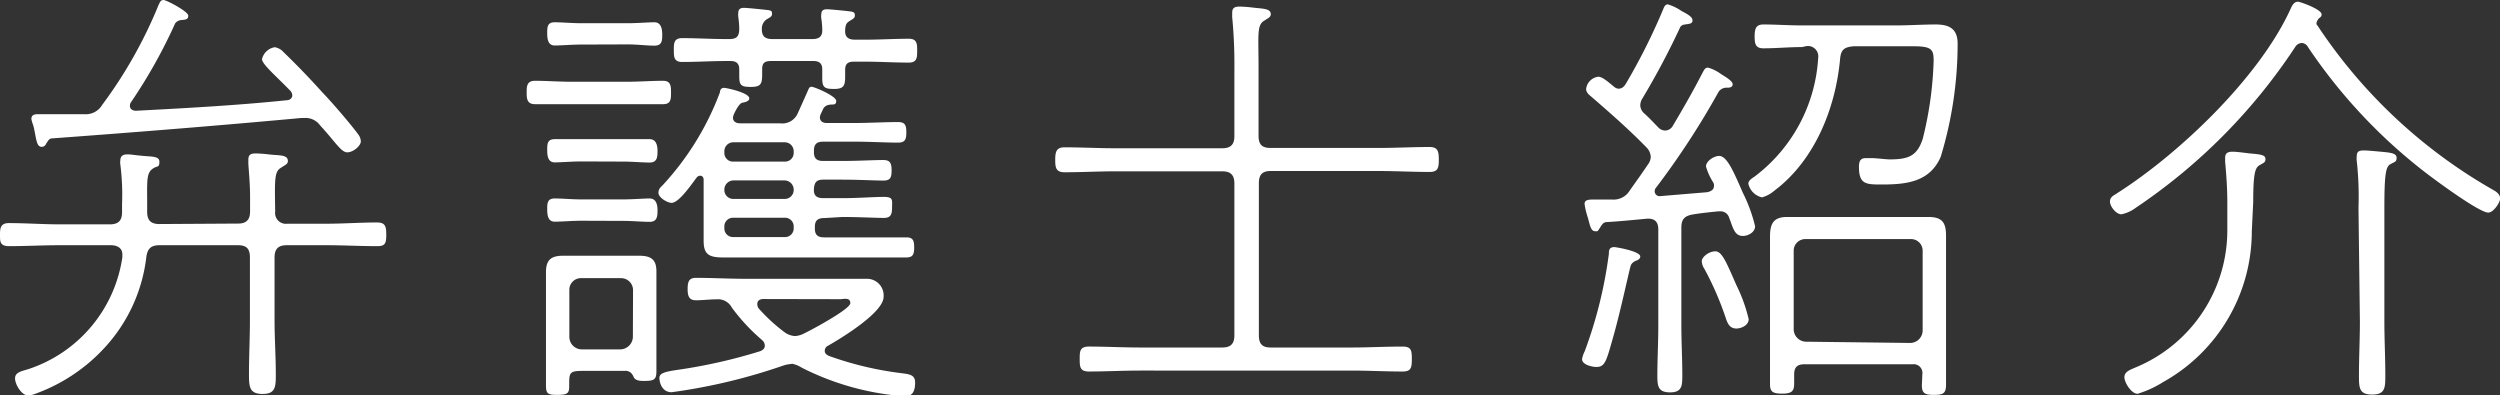
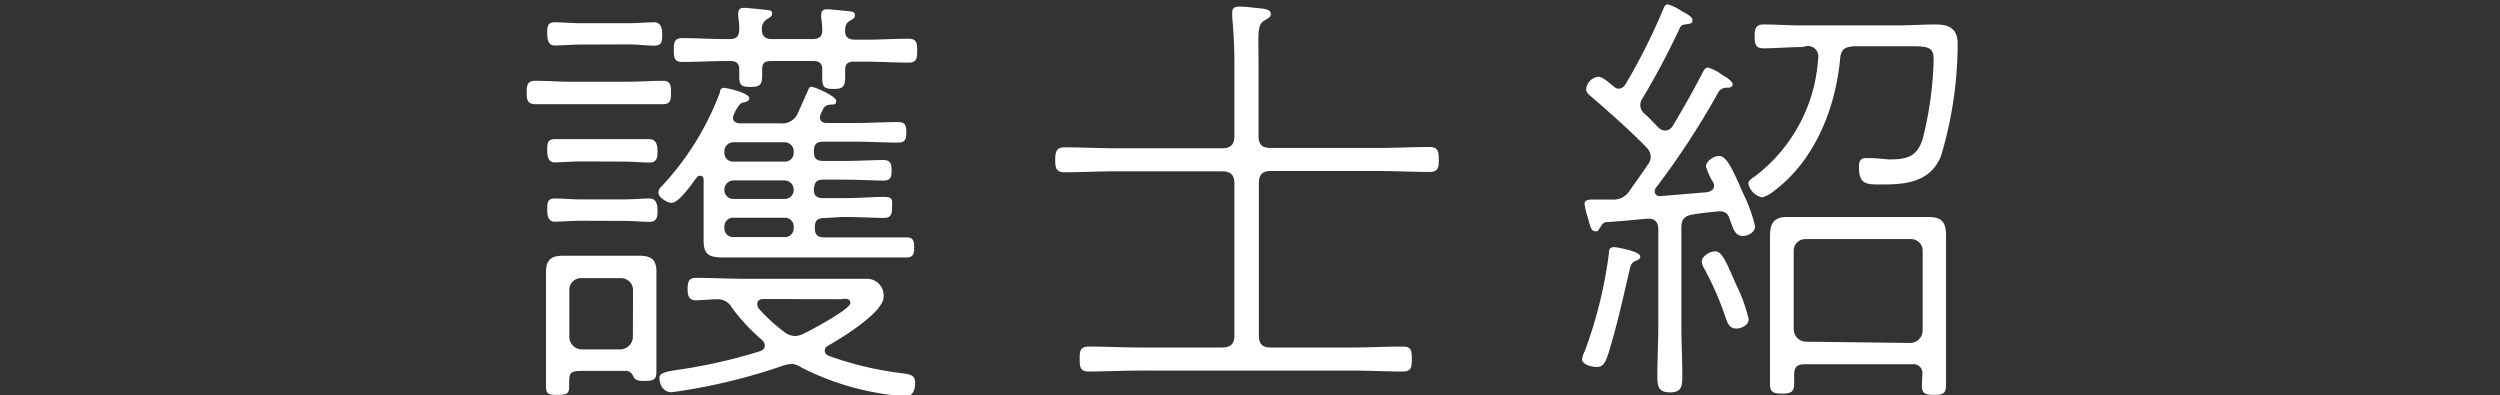
<svg xmlns="http://www.w3.org/2000/svg" viewBox="0 0 159.35 25.2" width="159.35" height="25.2">
  <rect x="0" y="0" width="159.35" height="25.2" fill="#333333" stroke="none" />
  <defs>
    <style>.cls-1{fill:#fff;}</style>
  </defs>
  <title>アセット 18</title>
  <g id="レイヤー_2" data-name="レイヤー 2">
    <g id="menu">
-       <path class="cls-1" d="M15.18,14.25c.53,0,.76-.25.76-.78v-.92c0-.73-.06-1.4-.11-2.1,0-.11,0-.2,0-.28,0-.34.2-.39.48-.39a8,8,0,0,1,.81.06c.64.08,1.23,0,1.23.42,0,.2-.17.25-.42.42-.45.25-.42.73-.39,2.8a.69.69,0,0,0,.78.78h2.49c1.06,0,2.16-.08,3.22-.08.53,0,.59.25.59.78s-.06.73-.56.73c-1.09,0-2.16-.06-3.25-.06H18.28c-.53,0-.78.22-.78.78v4c0,1.15.08,2.3.08,3.44,0,.78,0,1.26-.84,1.26s-.87-.45-.87-1.26c0-1.15.06-2.3.06-3.44v-4c0-.56-.22-.78-.76-.78h-5c-.53,0-.76.2-.84.73a10.27,10.27,0,0,1-2.66,5.8,11.11,11.11,0,0,1-4.34,2.91,1.87,1.87,0,0,1-.53.14c-.42,0-.84-.7-.84-1.09s.39-.45.84-.59a8.85,8.85,0,0,0,6-7.14v-.17c0-.42-.34-.59-.73-.59H3.81c-1.09,0-2.16.06-3.25.06C0,15.68,0,15.4,0,15s0-.78.56-.78c1.09,0,2.16.08,3.25.08H7c.56,0,.78-.25.78-.78V13a15.23,15.23,0,0,0-.11-2.52.77.77,0,0,1,0-.25c0-.31.2-.39.45-.39s.56.06.84.08c.64.08,1.2,0,1.2.39s-.14.25-.39.42c-.45.28-.39.78-.39,2.24v.53c0,.53.22.78.78.78ZM10.42,0C10.61,0,12,.73,12,1s-.22.25-.45.28a.52.52,0,0,0-.39.22,32.93,32.93,0,0,1-2.8,5,.39.39,0,0,0-.08.25c0,.22.2.31.39.31,3.22-.17,6.41-.34,9.6-.67.17,0,.36-.11.36-.31a.45.45,0,0,0-.14-.31c-.87-.9-1.79-1.68-1.79-2a1,1,0,0,1,.81-.76.94.94,0,0,1,.56.31c.84.81,1.68,1.68,2.46,2.55.62.64,1.79,2,2.3,2.69a.8.8,0,0,1,.17.45c0,.28-.48.7-.87.7S21.34,9,20.41,8a1.14,1.14,0,0,0-1-.48h-.2C14,8,8.65,8.43,3.33,8.82c-.2,0-.25.14-.39.34a.3.3,0,0,1-.28.2c-.36,0-.34-.56-.53-1.34A2.81,2.81,0,0,1,2,7.59c0-.25.17-.31.39-.31h1c.67,0,1.32,0,2,0a1.21,1.21,0,0,0,1.12-.59A28.87,28.87,0,0,0,10.11.31C10.19.17,10.22,0,10.42,0Z" />
      <path class="cls-1" d="M36.37,6.64l-2.27,0c-.5,0-.53-.34-.53-.73s0-.76.53-.76c.76,0,1.51.06,2.27.06H40c.76,0,1.51-.06,2.27-.06.5,0,.5.36.5.76s0,.73-.5.73L40,6.64Zm3.5,17H37.18c-.92,0-.9.11-.9,1,0,.45-.14.53-.78.53s-.7-.11-.7-.67V17.36c0-.78.31-1.06,1.09-1.06l1,0h2.91l.92,0c.76,0,1.12.22,1.12,1v6.36c0,.53-.14.62-.78.62-.22,0-.56,0-.67-.25S40.15,23.66,39.87,23.63Zm-2.8-20.8c-.62,0-1.29.06-1.71.06s-.48-.39-.48-.78,0-.7.48-.7,1.09.06,1.71.06H40c.64,0,1.32-.06,1.71-.06s.5.36.5.76,0,.73-.5.73S40.66,2.83,40,2.83Zm0,7.45c-.62,0-1.29.06-1.71.06s-.48-.39-.48-.78,0-.7.48-.7,1.09,0,1.71,0H39.7c.64,0,1.32,0,1.71,0s.5.36.5.73,0,.76-.5.76-1.06-.06-1.71-.06Zm0,3.78c-.62,0-1.29.06-1.71.06s-.48-.39-.48-.78,0-.7.48-.7,1.09.06,1.71.06H39.7c.64,0,1.32-.06,1.71-.06s.5.36.5.73,0,.76-.5.76-1.06-.06-1.71-.06Zm3.28,4.42a.76.76,0,0,0-.78-.76H37.07a.74.74,0,0,0-.78.76v3a.8.8,0,0,0,.78.78h2.49a.82.82,0,0,0,.78-.78Zm12.18-4.59c-.42,0-.59.17-.59.56v.11c0,.39.17.56.59.56h3.36l1.88,0c.42,0,.5.2.5.64s-.08.64-.5.64l-1.88,0H47.54l-1.43,0c-.9,0-1.26-.17-1.26-1.06,0-.5,0-1,0-1.54V11.45c0-.11-.06-.25-.22-.25a.29.29,0,0,0-.22.11c-.28.36-1.12,1.62-1.6,1.62-.28,0-.84-.34-.84-.64s.2-.39.31-.53a17.94,17.94,0,0,0,3.61-5.88c0-.14.08-.28.25-.28s1.62.31,1.62.67c0,.2-.31.25-.45.28s-.34.31-.53.73a.66.66,0,0,0-.06.22c0,.25.2.36.45.36h2.55a1.07,1.07,0,0,0,1.12-.62c.22-.48.45-1,.64-1.43.06-.11.08-.28.25-.28s1.57.59,1.57.9-.22.2-.45.25a.51.51,0,0,0-.36.22l-.17.36a.66.66,0,0,0-.06.22c0,.25.2.36.42.36h1.79c.92,0,1.9-.06,2.77-.06.45,0,.53.2.53.67s-.11.64-.53.64c-.78,0-1.82-.06-2.77-.06h-2c-.42,0-.59.17-.59.59v.08c0,.39.17.56.59.56h1.2c1,0,2-.06,2.63-.06.45,0,.53.22.53.67s-.08.64-.53.64-1.68-.06-2.63-.06h-1.2c-.42,0-.56.17-.59.59s.17.59.59.59H53.7c1,0,2-.08,2.63-.08s.53.22.53.67-.08.67-.53.67-1.68-.06-2.63-.06Zm-2.07,9.3a2,2,0,0,0-.56.11A36.7,36.7,0,0,1,42.81,25c-.62,0-.78-.62-.78-.92s.39-.39,1.12-.5a34,34,0,0,0,5.32-1.2c.17-.08.28-.17.28-.36a.49.49,0,0,0-.17-.34,12.31,12.31,0,0,1-1.93-2.07,1,1,0,0,0-1-.53c-.42,0-.87.06-1.29.06s-.53-.25-.53-.7.06-.73.53-.73c1,0,2.1.06,3.14.06h5.63l2.13,0a1.06,1.06,0,0,1,1.06,1.15c0,1-2.69,2.63-3.53,3.11a.36.36,0,0,0-.22.34c0,.17.14.25.25.31a21.18,21.18,0,0,0,4.51,1.09c.59.08,1,.08,1,.62s-.17.87-.64.87c-.22,0-.62-.06-.84-.08a17.26,17.26,0,0,1-5.74-1.74A1.77,1.77,0,0,0,50.46,23.18ZM51.77,2.49c.45,0,.67-.17.64-.64a5.37,5.37,0,0,0-.06-.67,1,1,0,0,1,0-.28c0-.25.17-.31.36-.31S54,.7,54.21.73s.28.08.28.25-.11.22-.34.36-.25.28-.28.53V2c0,.42.28.53.64.53h.62c.92,0,1.88-.06,2.8-.06.53,0,.53.34.53.76s0,.76-.53.76c-.92,0-1.88-.06-2.8-.06h-.7c-.39,0-.56.14-.56.53v.45c0,.56-.11.76-.7.76s-.76-.08-.76-.67V4.42c0-.36-.17-.53-.56-.53H49.14c-.42,0-.56.14-.56.53v.34c0,.62-.11.78-.73.78s-.73-.11-.73-.7V4.42c0-.39-.2-.53-.56-.53h-.28c-.92,0-1.88.06-2.8.06-.53,0-.53-.34-.53-.76s0-.76.53-.76c.92,0,1.88.06,2.8.06h.2c.48,0,.64-.17.64-.67a6.3,6.3,0,0,0-.06-.73,1,1,0,0,1,0-.28c0-.25.17-.31.36-.31s1.26.11,1.51.14.28.08.28.25-.14.22-.34.34a.72.72,0,0,0-.31.64c0,.45.22.62.67.62Zm-5.6,7.25a.55.55,0,0,0,.59.56H50a.55.55,0,0,0,.59-.56V9.66A.57.57,0,0,0,50,9.07H46.76a.57.57,0,0,0-.59.59ZM50,12.68a.57.57,0,0,0,.59-.59.59.59,0,0,0-.59-.59H46.76a.59.59,0,0,0-.59.59.57.57,0,0,0,.59.59Zm.59,1.76a.55.55,0,0,0-.59-.56H46.76a.55.55,0,0,0-.59.56v.11a.55.55,0,0,0,.59.56H50a.55.55,0,0,0,.59-.56Zm-1.93,4.62c-.2,0-.39.08-.39.31a.47.47,0,0,0,.08.28A11,11,0,0,0,50,21.17a1.24,1.24,0,0,0,.67.25,1.42,1.42,0,0,0,.59-.17c.42-.2,2.94-1.54,2.94-1.93s-.45-.25-.64-.25Z" />
      <path class="cls-1" d="M78.68,11.7c0-.56-.25-.78-.78-.78h-6.8c-1.09,0-2.16.06-3.25.06-.53,0-.59-.28-.59-.78s.06-.81.59-.81c1.09,0,2.16.06,3.25.06h6.8c.53,0,.78-.22.78-.78V4.37a31.29,31.29,0,0,0-.14-3.28c0-.11,0-.2,0-.28,0-.34.2-.39.48-.39a8,8,0,0,1,.81.06C80.47.56,81,.53,81,.9c0,.2-.17.25-.42.42-.48.28-.36.92-.36,3V8.65c0,.56.22.78.76.78h6.89c1.09,0,2.16-.06,3.25-.06.53,0,.59.28.59.81s-.06.78-.59.78c-1.09,0-2.16-.06-3.25-.06H81c-.53,0-.76.22-.76.78v9.69c0,.56.22.78.76.78h5.15c1.06,0,2.16-.06,3.25-.06.56,0,.59.25.59.81s-.06.78-.59.78c-1.09,0-2.18-.06-3.25-.06H72.66c-1.09,0-2.18.06-3.25.06-.56,0-.59-.28-.59-.78s0-.81.59-.81c1.06,0,2.16.06,3.25.06H77.9c.53,0,.78-.22.78-.78Z" />
      <path class="cls-1" d="M104.55,16.35c0,.14-.14.22-.22.25s-.31.11-.39.34-.64,2.86-1.09,4.45-.53,2-1.09,2c-.28,0-.92-.14-.92-.5a1.76,1.76,0,0,1,.17-.5,28.07,28.07,0,0,0,1.54-6.22c0-.17,0-.42.34-.42C102.93,15.74,104.55,16,104.55,16.35Zm-1.37-10.7c.22,0,.34-.14.45-.31A39.12,39.12,0,0,0,106,.62c.06-.14.11-.34.31-.34a3.09,3.09,0,0,1,.87.42c.25.14.7.34.7.59s-.22.22-.53.28a.33.33,0,0,0-.28.22,48.89,48.89,0,0,1-2.38,4.48.85.85,0,0,0-.14.45.72.72,0,0,0,.28.53c.31.28.59.59.87.87a.6.6,0,0,0,.45.2.57.57,0,0,0,.48-.31c.67-1.12,1.29-2.21,1.9-3.39.08-.14.14-.31.34-.31a2.55,2.55,0,0,1,.84.42c.22.14.73.42.73.64s-.25.22-.36.22a.62.62,0,0,0-.53.25,51,51,0,0,1-4,6.13.32.32,0,0,0-.08.22.31.31,0,0,0,.36.31l3-.25c.22-.06.42-.14.42-.42a.37.37,0,0,0-.06-.22,3.84,3.84,0,0,1-.45-1c0-.34.5-.67.84-.67.5,0,.92,1,1.51,2.35a9.84,9.84,0,0,1,.78,2.13c0,.39-.45.62-.78.62-.56,0-.64-.59-.87-1.15a.57.57,0,0,0-.59-.42h-.11c-.56.06-1.09.11-1.62.2s-.73.31-.73.84v6.24c0,1.06.06,2.1.06,3.14,0,.67,0,1.12-.78,1.12s-.81-.42-.81-1.09c0-1,.06-2.1.06-3.16V14.64c0-.5-.22-.73-.73-.7-.87.08-1.74.17-2.63.22-.17.06-.2.11-.36.36s-.14.22-.28.22c-.31,0-.34-.34-.5-.9a4.59,4.59,0,0,1-.2-.84c0-.22.17-.28.5-.28s.62,0,.92,0l.36,0a1.2,1.2,0,0,0,1.09-.56c.39-.56.78-1.09,1.15-1.65a.87.87,0,0,0,.2-.5.91.91,0,0,0-.28-.62c-1.12-1.15-2.3-2.18-3.5-3.22-.17-.14-.34-.28-.34-.5a.89.89,0,0,1,.78-.78c.28,0,.76.45,1,.64A.56.56,0,0,0,103.18,5.66Zm7.5,15.29c-.42,0-.56-.31-.67-.64a19.62,19.62,0,0,0-1.37-3.16,1,1,0,0,1-.17-.48c0-.28.45-.64.87-.64s.7.7,1.34,2.16a10,10,0,0,1,.78,2.16C111.47,20.72,111,20.94,110.68,20.94ZM114.86,3c-.84,0-1.65.08-2.46.08-.5,0-.56-.28-.56-.76s.08-.76.56-.76c.81,0,1.62.06,2.46.06h6c.84,0,1.68-.06,2.52-.06s1.4.25,1.4,1.23A24.82,24.82,0,0,1,123.7,10c-.7,1.6-2.18,1.76-3.75,1.76-1,0-1.46,0-1.46-1.12,0-.31.06-.56.42-.56l.45,0c.22,0,.87.08,1.09.08,1.2,0,1.74-.22,2.1-1.29a23,23,0,0,0,.7-5c0-.7-.11-.92-1.26-.92h-3.86c-.59.06-.78.22-.84.78-.28,3.16-1.62,6.5-4.2,8.43a2,2,0,0,1-.78.42,1.15,1.15,0,0,1-.87-.87c0-.2.22-.34.39-.45a10.22,10.22,0,0,0,4.06-7.56.66.66,0,0,0-.76-.76Zm7.67,20.86a.56.56,0,0,0-.64-.64H115c-.45,0-.64.2-.64.64v.59c0,.5-.17.64-.78.64s-.76-.14-.76-.62,0-1.15,0-1.71V16.52c0-.48,0-1,0-1.43,0-.81.2-1.26,1.09-1.26l1.37,0h6.3l1.34,0c.87,0,1.12.36,1.12,1.18v7.81c0,.59,0,1.15,0,1.71s-.2.64-.78.64-.76-.11-.76-.62Zm-.76-2a.8.8,0,0,0,.78-.78V16a.74.74,0,0,0-.78-.76h-6.66a.74.74,0,0,0-.78.76v5a.8.8,0,0,0,.78.78Z" />
-       <path class="cls-1" d="M146.72,2.74a.52.52,0,0,0-.42.25,36.52,36.52,0,0,1-10.16,10.25,2.31,2.31,0,0,1-.92.42c-.34,0-.73-.5-.73-.81s.25-.39.45-.53c4-2.55,9-7.34,11-11.62.11-.22.22-.59.53-.59.14,0,1.51.48,1.51.81a.23.23,0,0,1-.11.2.57.57,0,0,0-.22.36c0,.06,0,.08.06.14a33,33,0,0,0,11.23,10.5c.2.11.42.28.42.53s-.42.9-.76.9c-.59,0-3.53-2.18-4.14-2.66A34,34,0,0,1,147.11,3,.48.48,0,0,0,146.72,2.74Zm-3.19,12a11,11,0,0,1-5.63,9.6,6.72,6.72,0,0,1-1.65.76c-.39,0-.84-.7-.84-1.06s.39-.48.76-.64a9.46,9.46,0,0,0,5.8-8.65V12.91c0-.87-.06-1.74-.14-2.6,0-.08,0-.17,0-.25,0-.34.22-.39.48-.39s.84.08,1.09.11c.76.06,1,.11,1,.36s-.17.25-.42.42-.36.59-.36,2.32Zm6.8-1.48a20.78,20.78,0,0,0-.11-3,1.14,1.14,0,0,1,0-.31c0-.31.17-.36.45-.36s.84.06,1.09.08c.67.06,1,.11,1,.39s-.14.25-.42.42-.36.73-.36,2.8v7.22c0,1.12.06,2.27.06,3.42,0,.78,0,1.23-.84,1.23s-.84-.45-.84-1.23c0-1.15.06-2.3.06-3.42Z" />
    </g>
  </g>
</svg>